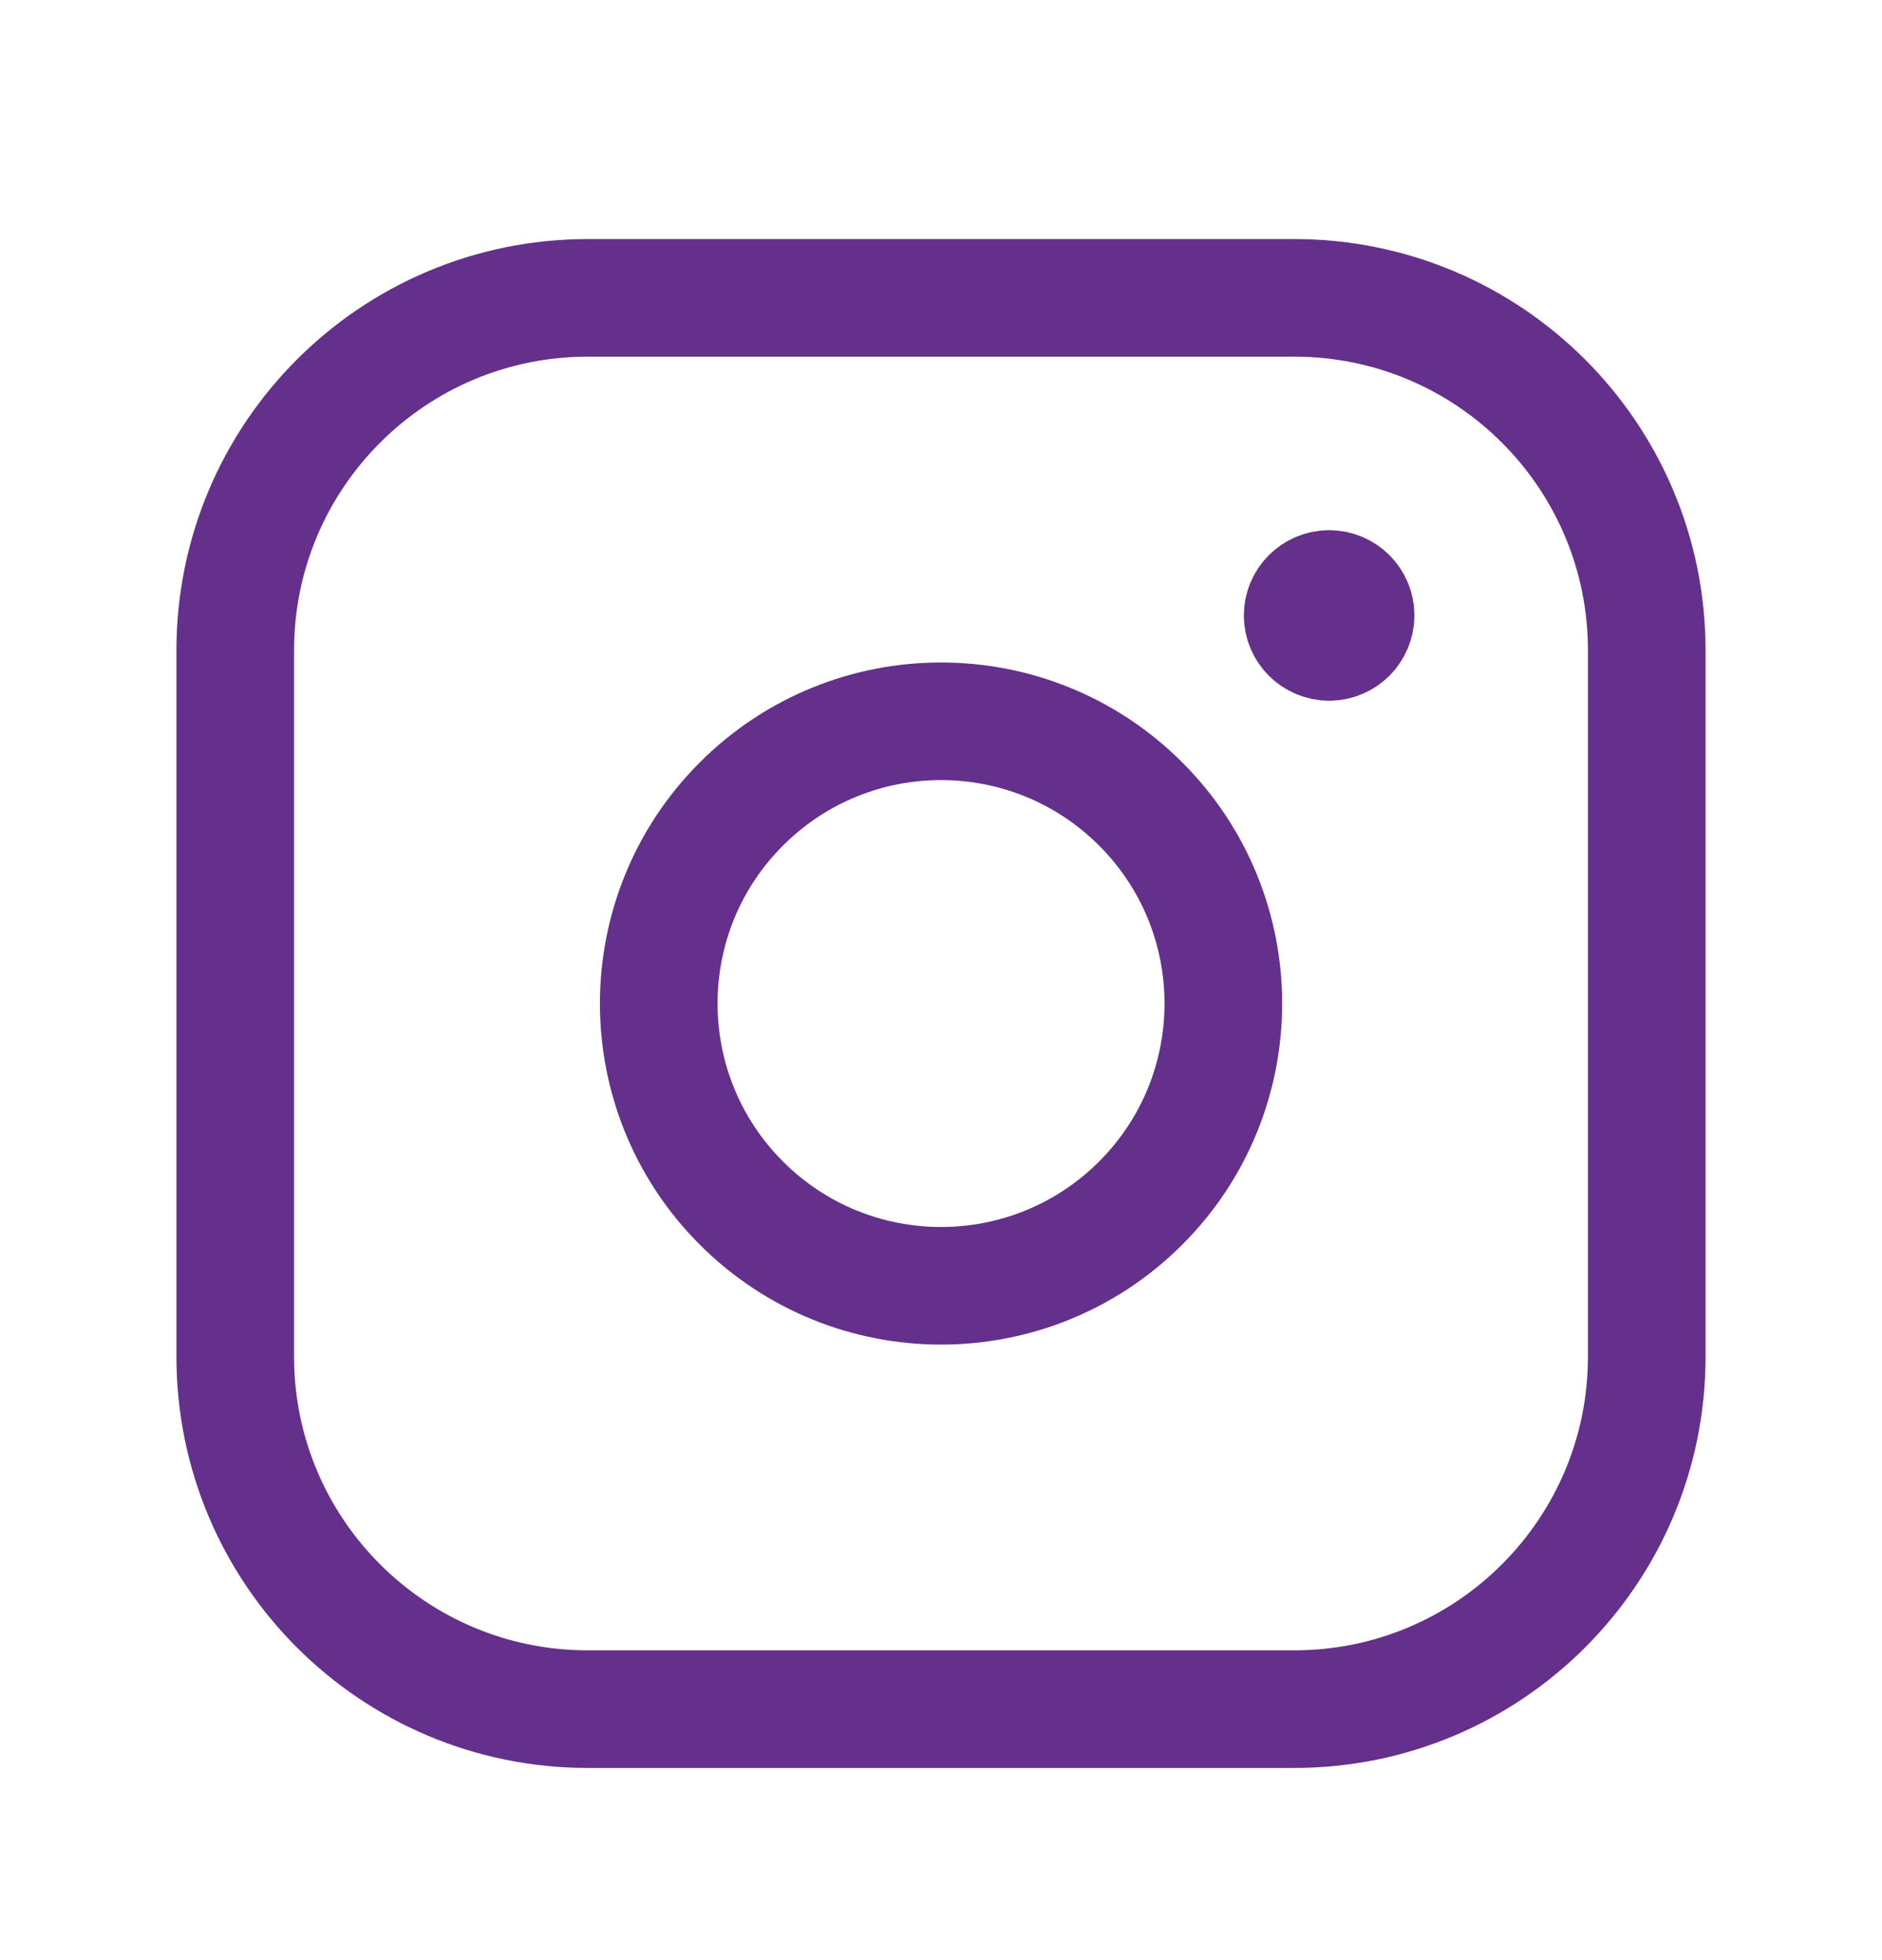
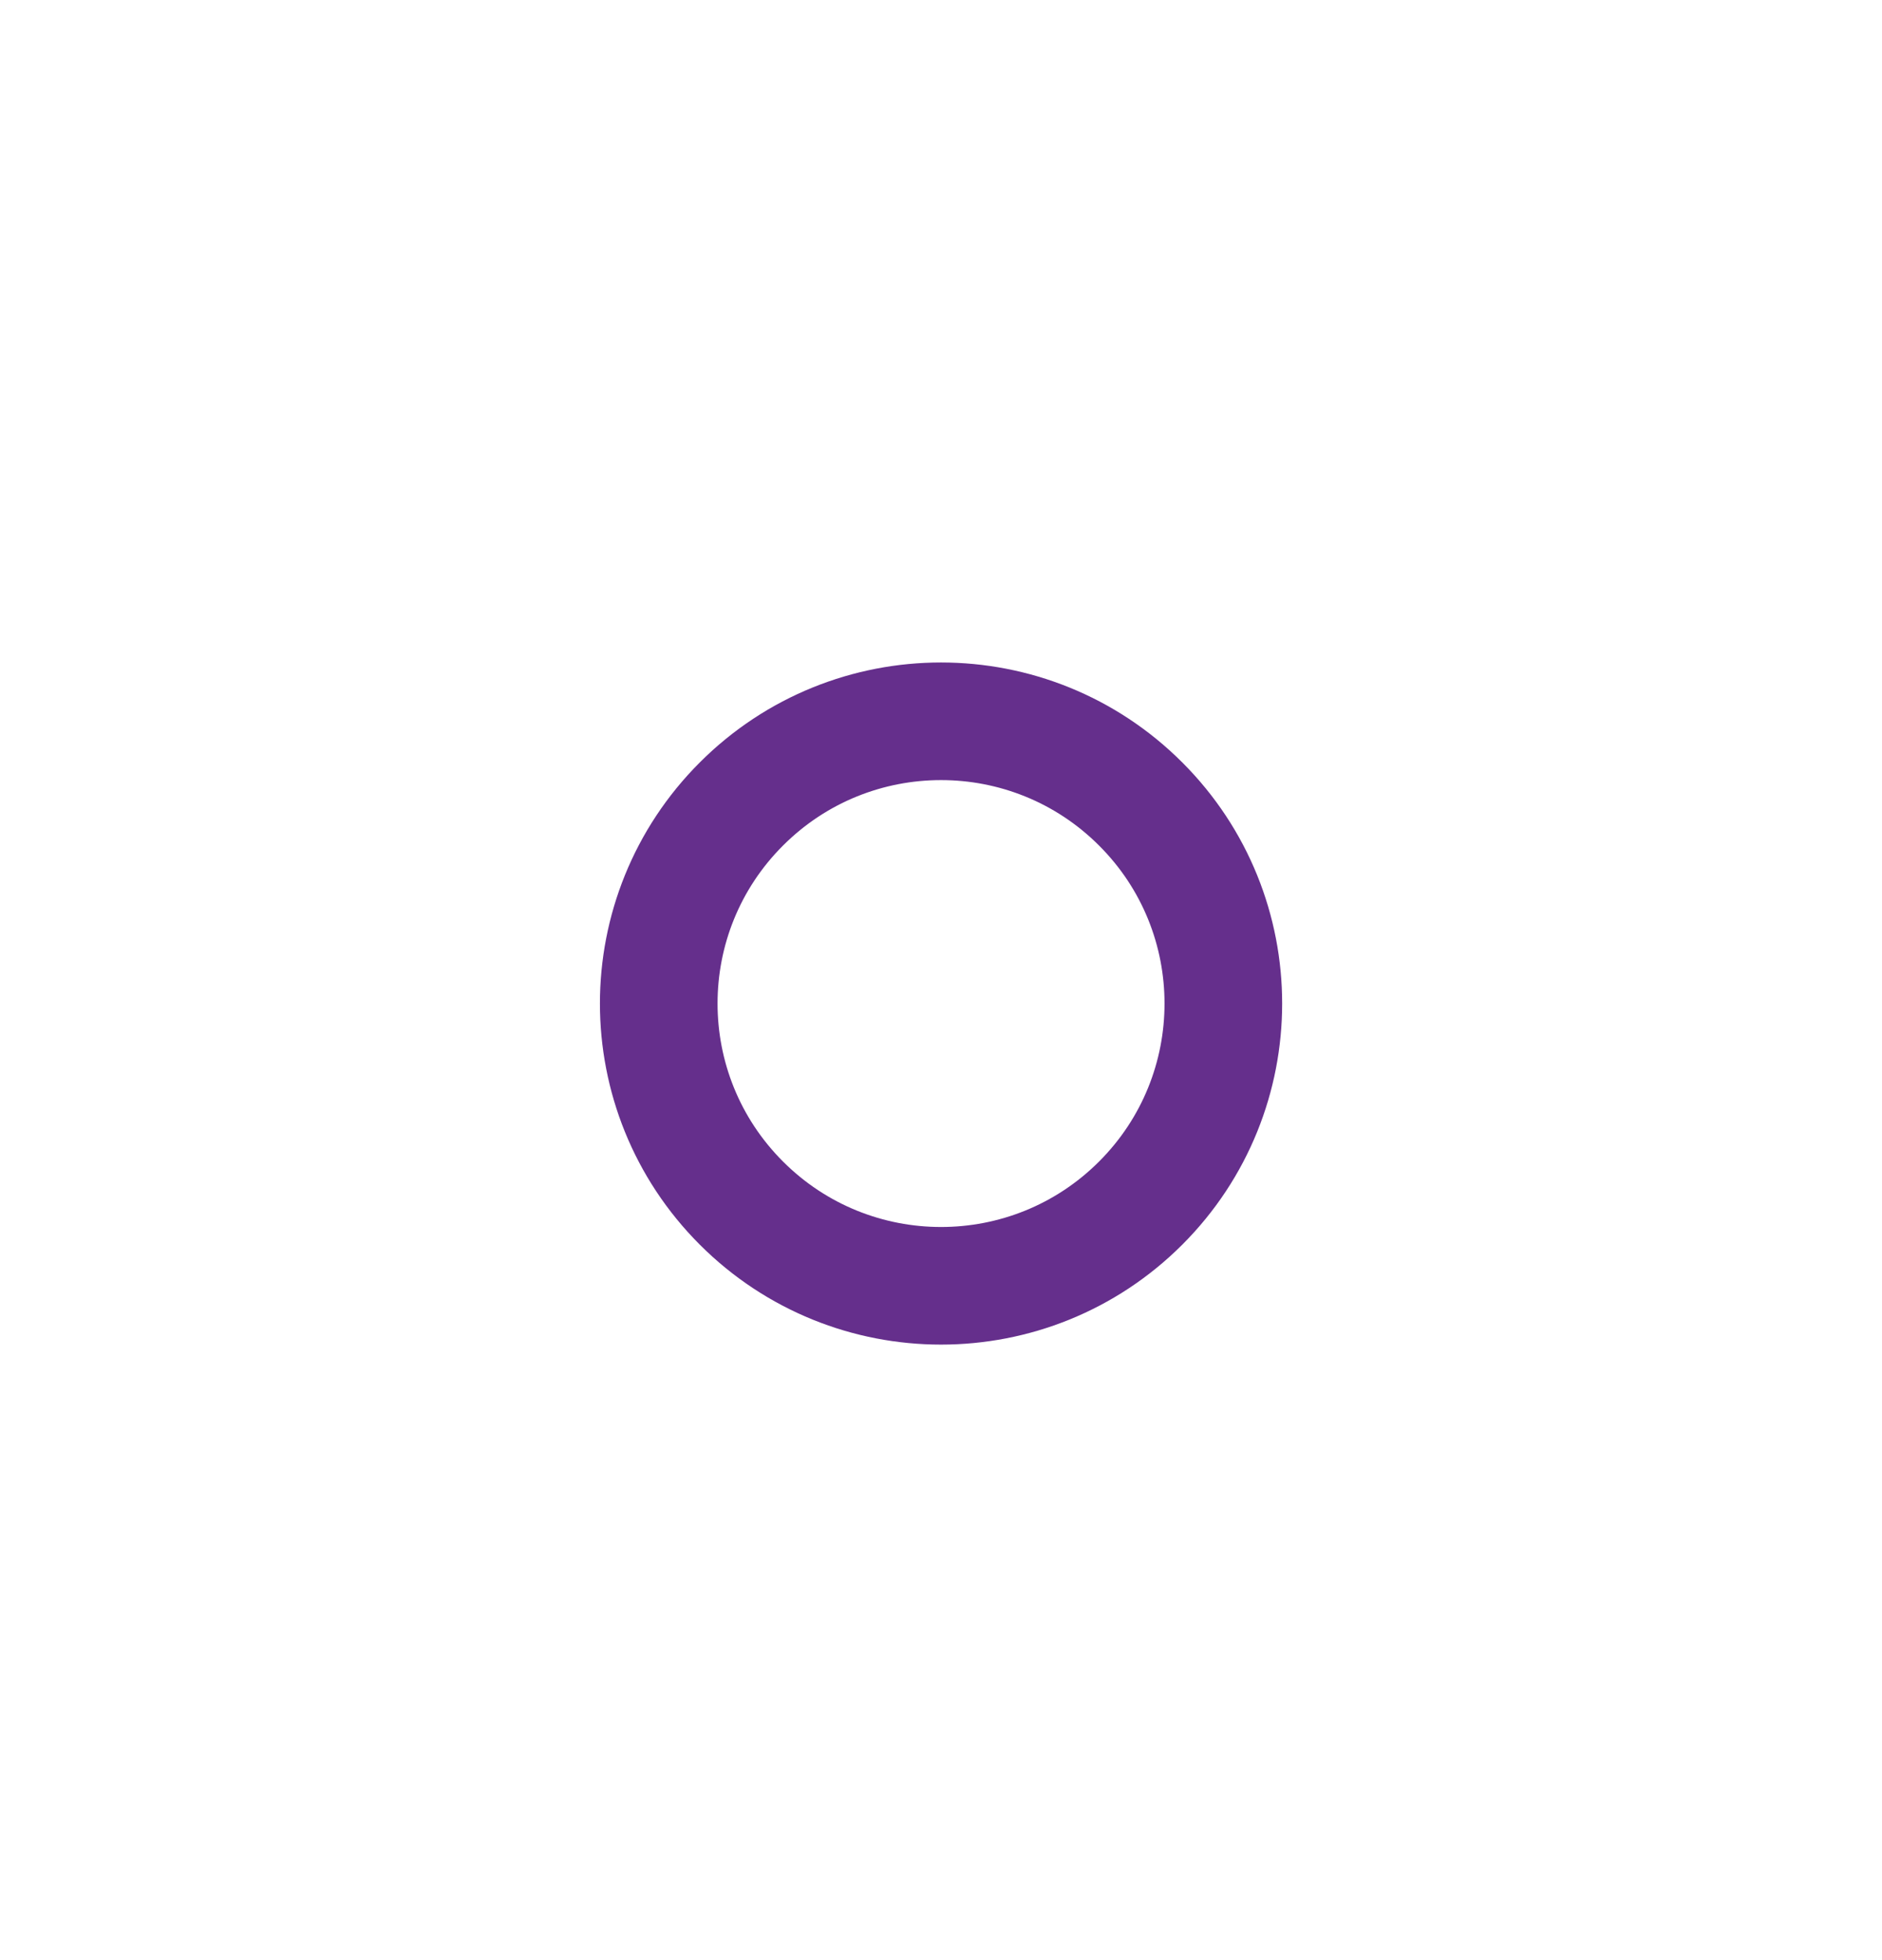
<svg xmlns="http://www.w3.org/2000/svg" width="24" height="25" viewBox="0 0 24 25" fill="none">
-   <path fill-rule="evenodd" clip-rule="evenodd" d="M7.496 3.799H16.505C18.987 3.799 21 5.811 21 8.295V17.304C21 19.786 18.988 21.799 16.504 21.799H7.496C5.013 21.799 3 19.787 3 17.303V8.295C3 5.812 5.012 3.799 7.496 3.799V3.799Z" stroke="#652F8C" stroke-width="1.5" stroke-linecap="round" stroke-linejoin="round" />
-   <path d="M16.949 7.512C16.763 7.513 16.612 7.664 16.612 7.85C16.612 8.036 16.764 8.187 16.95 8.187C17.136 8.187 17.287 8.036 17.287 7.85C17.288 7.663 17.136 7.512 16.949 7.512" stroke="#652F8C" stroke-width="1.5" stroke-linecap="round" stroke-linejoin="round" />
  <path d="M14.546 10.254C15.952 11.659 15.952 13.939 14.546 15.345C13.14 16.751 10.861 16.751 9.455 15.345C8.049 13.939 8.049 11.659 9.455 10.254C10.861 8.848 13.14 8.848 14.546 10.254" stroke="#652F8C" stroke-width="1.5" stroke-linecap="round" stroke-linejoin="round" />
</svg>